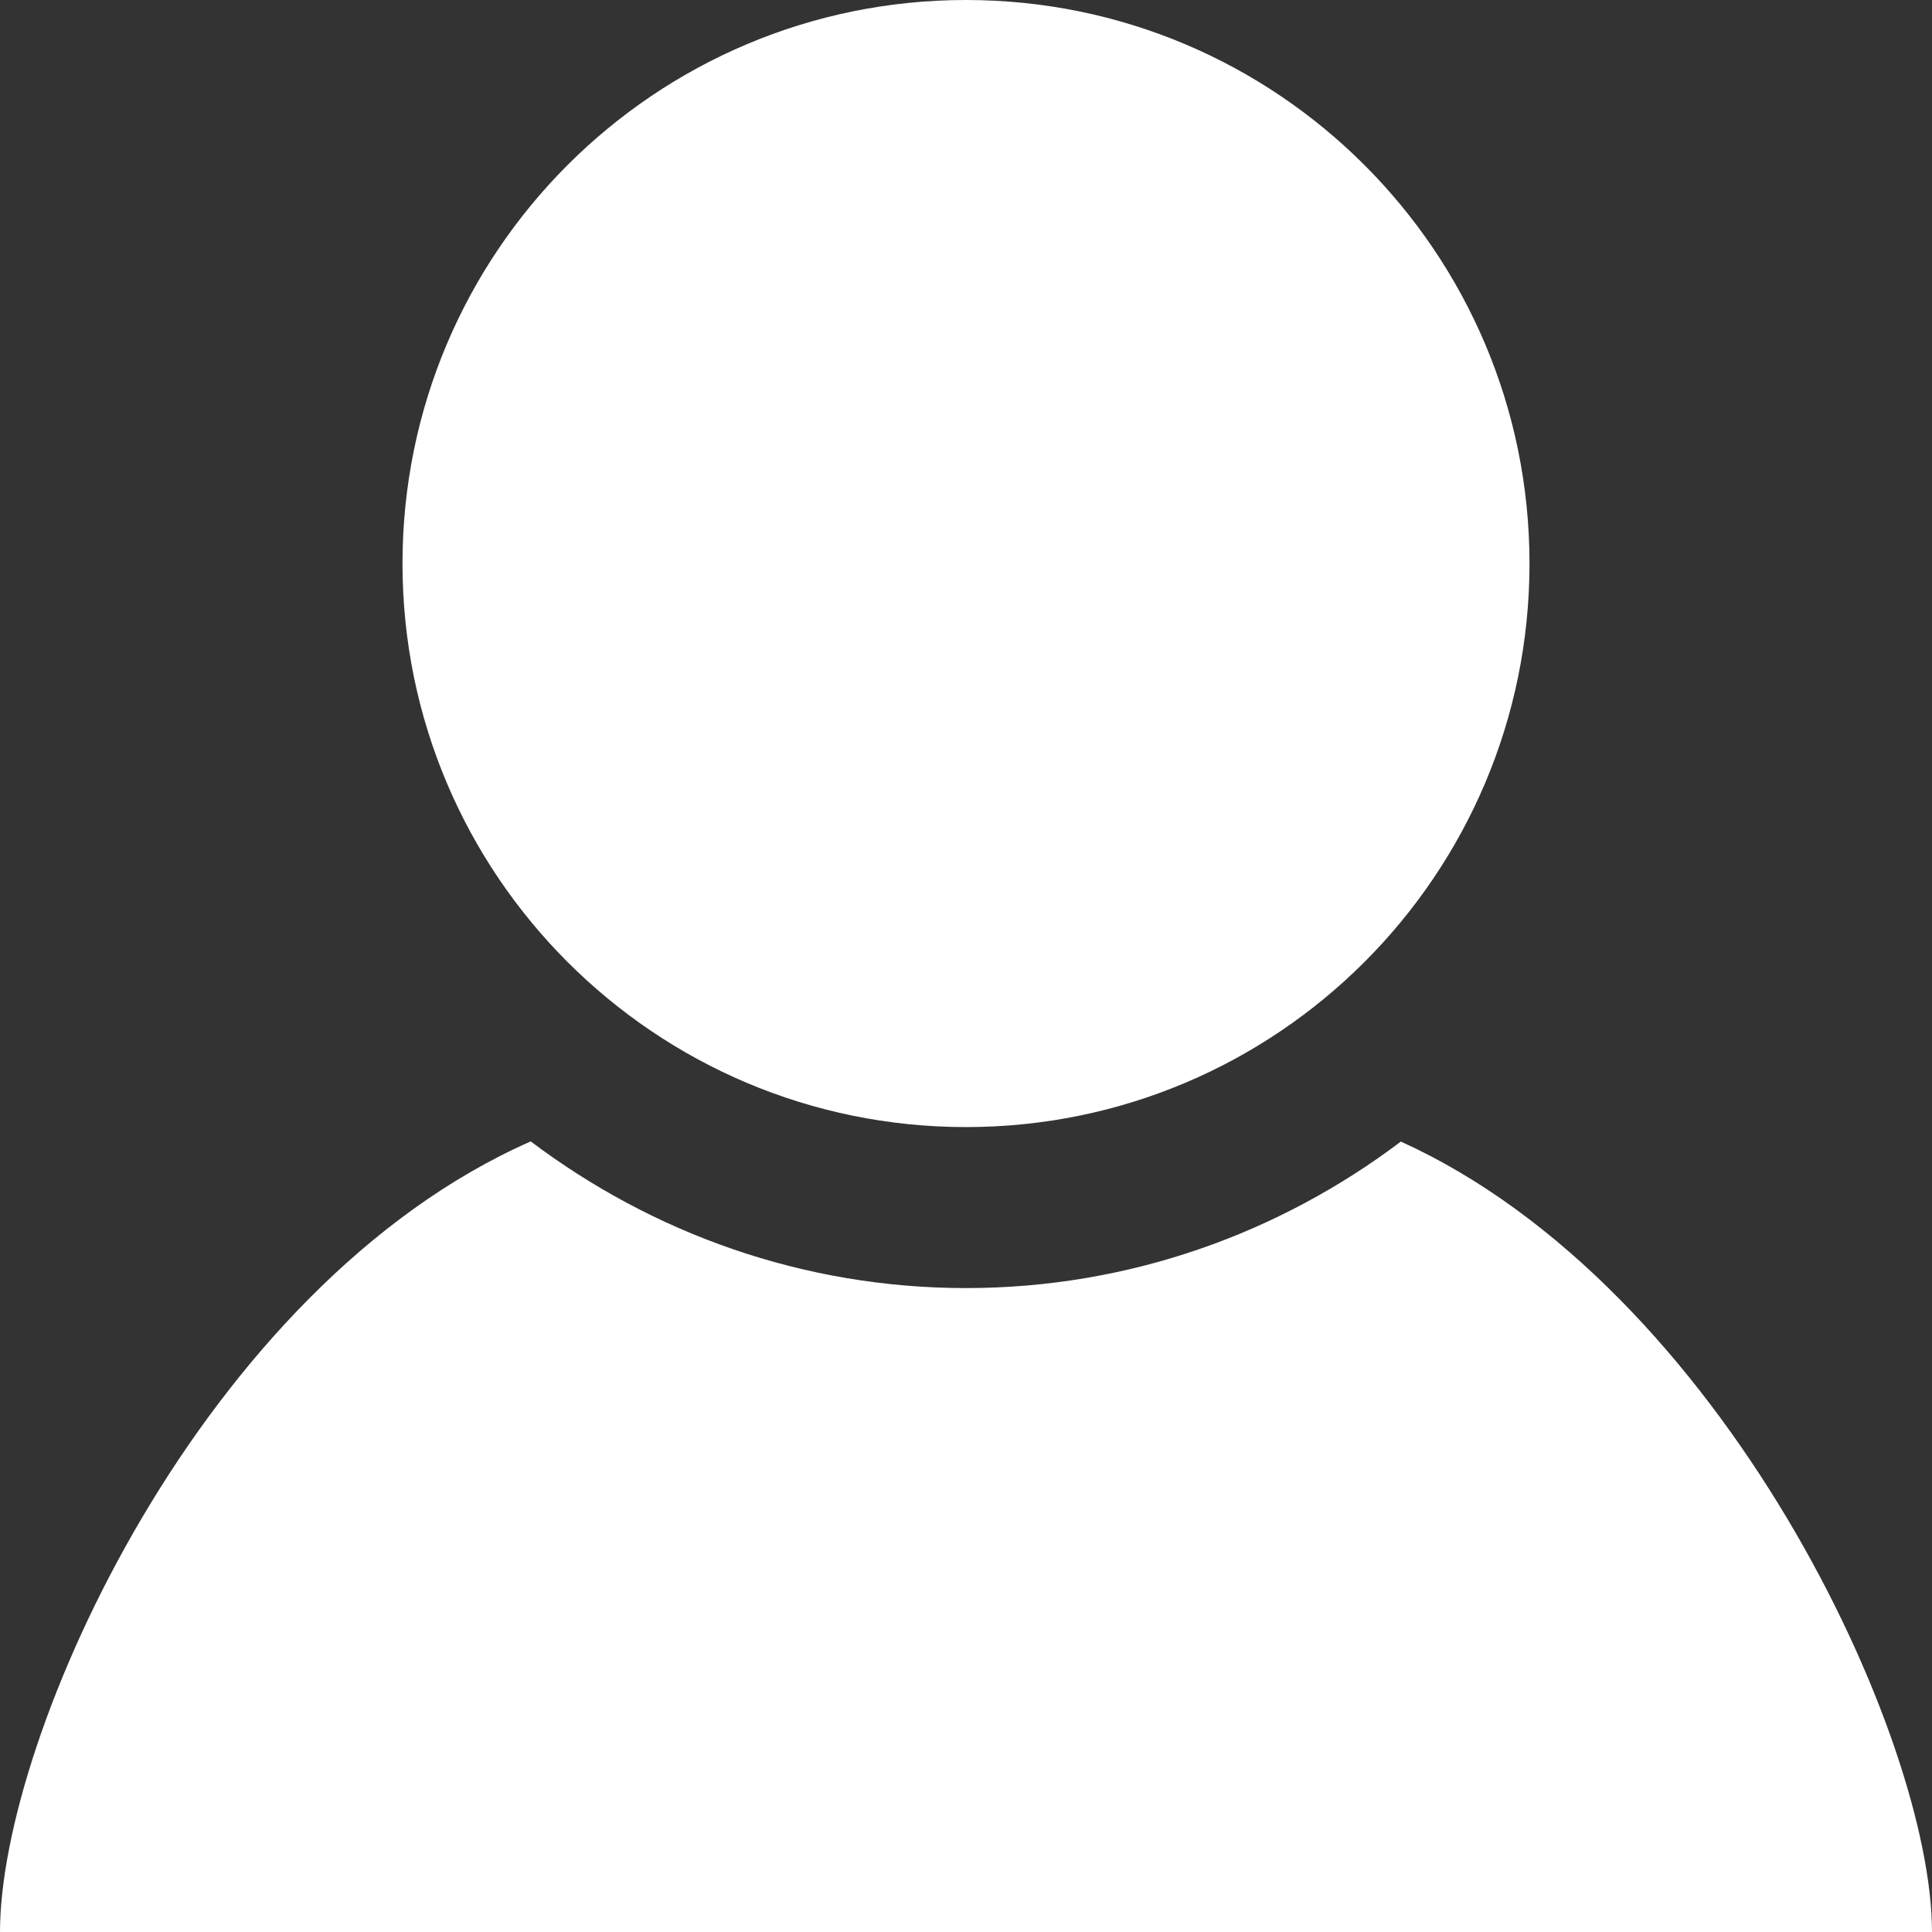
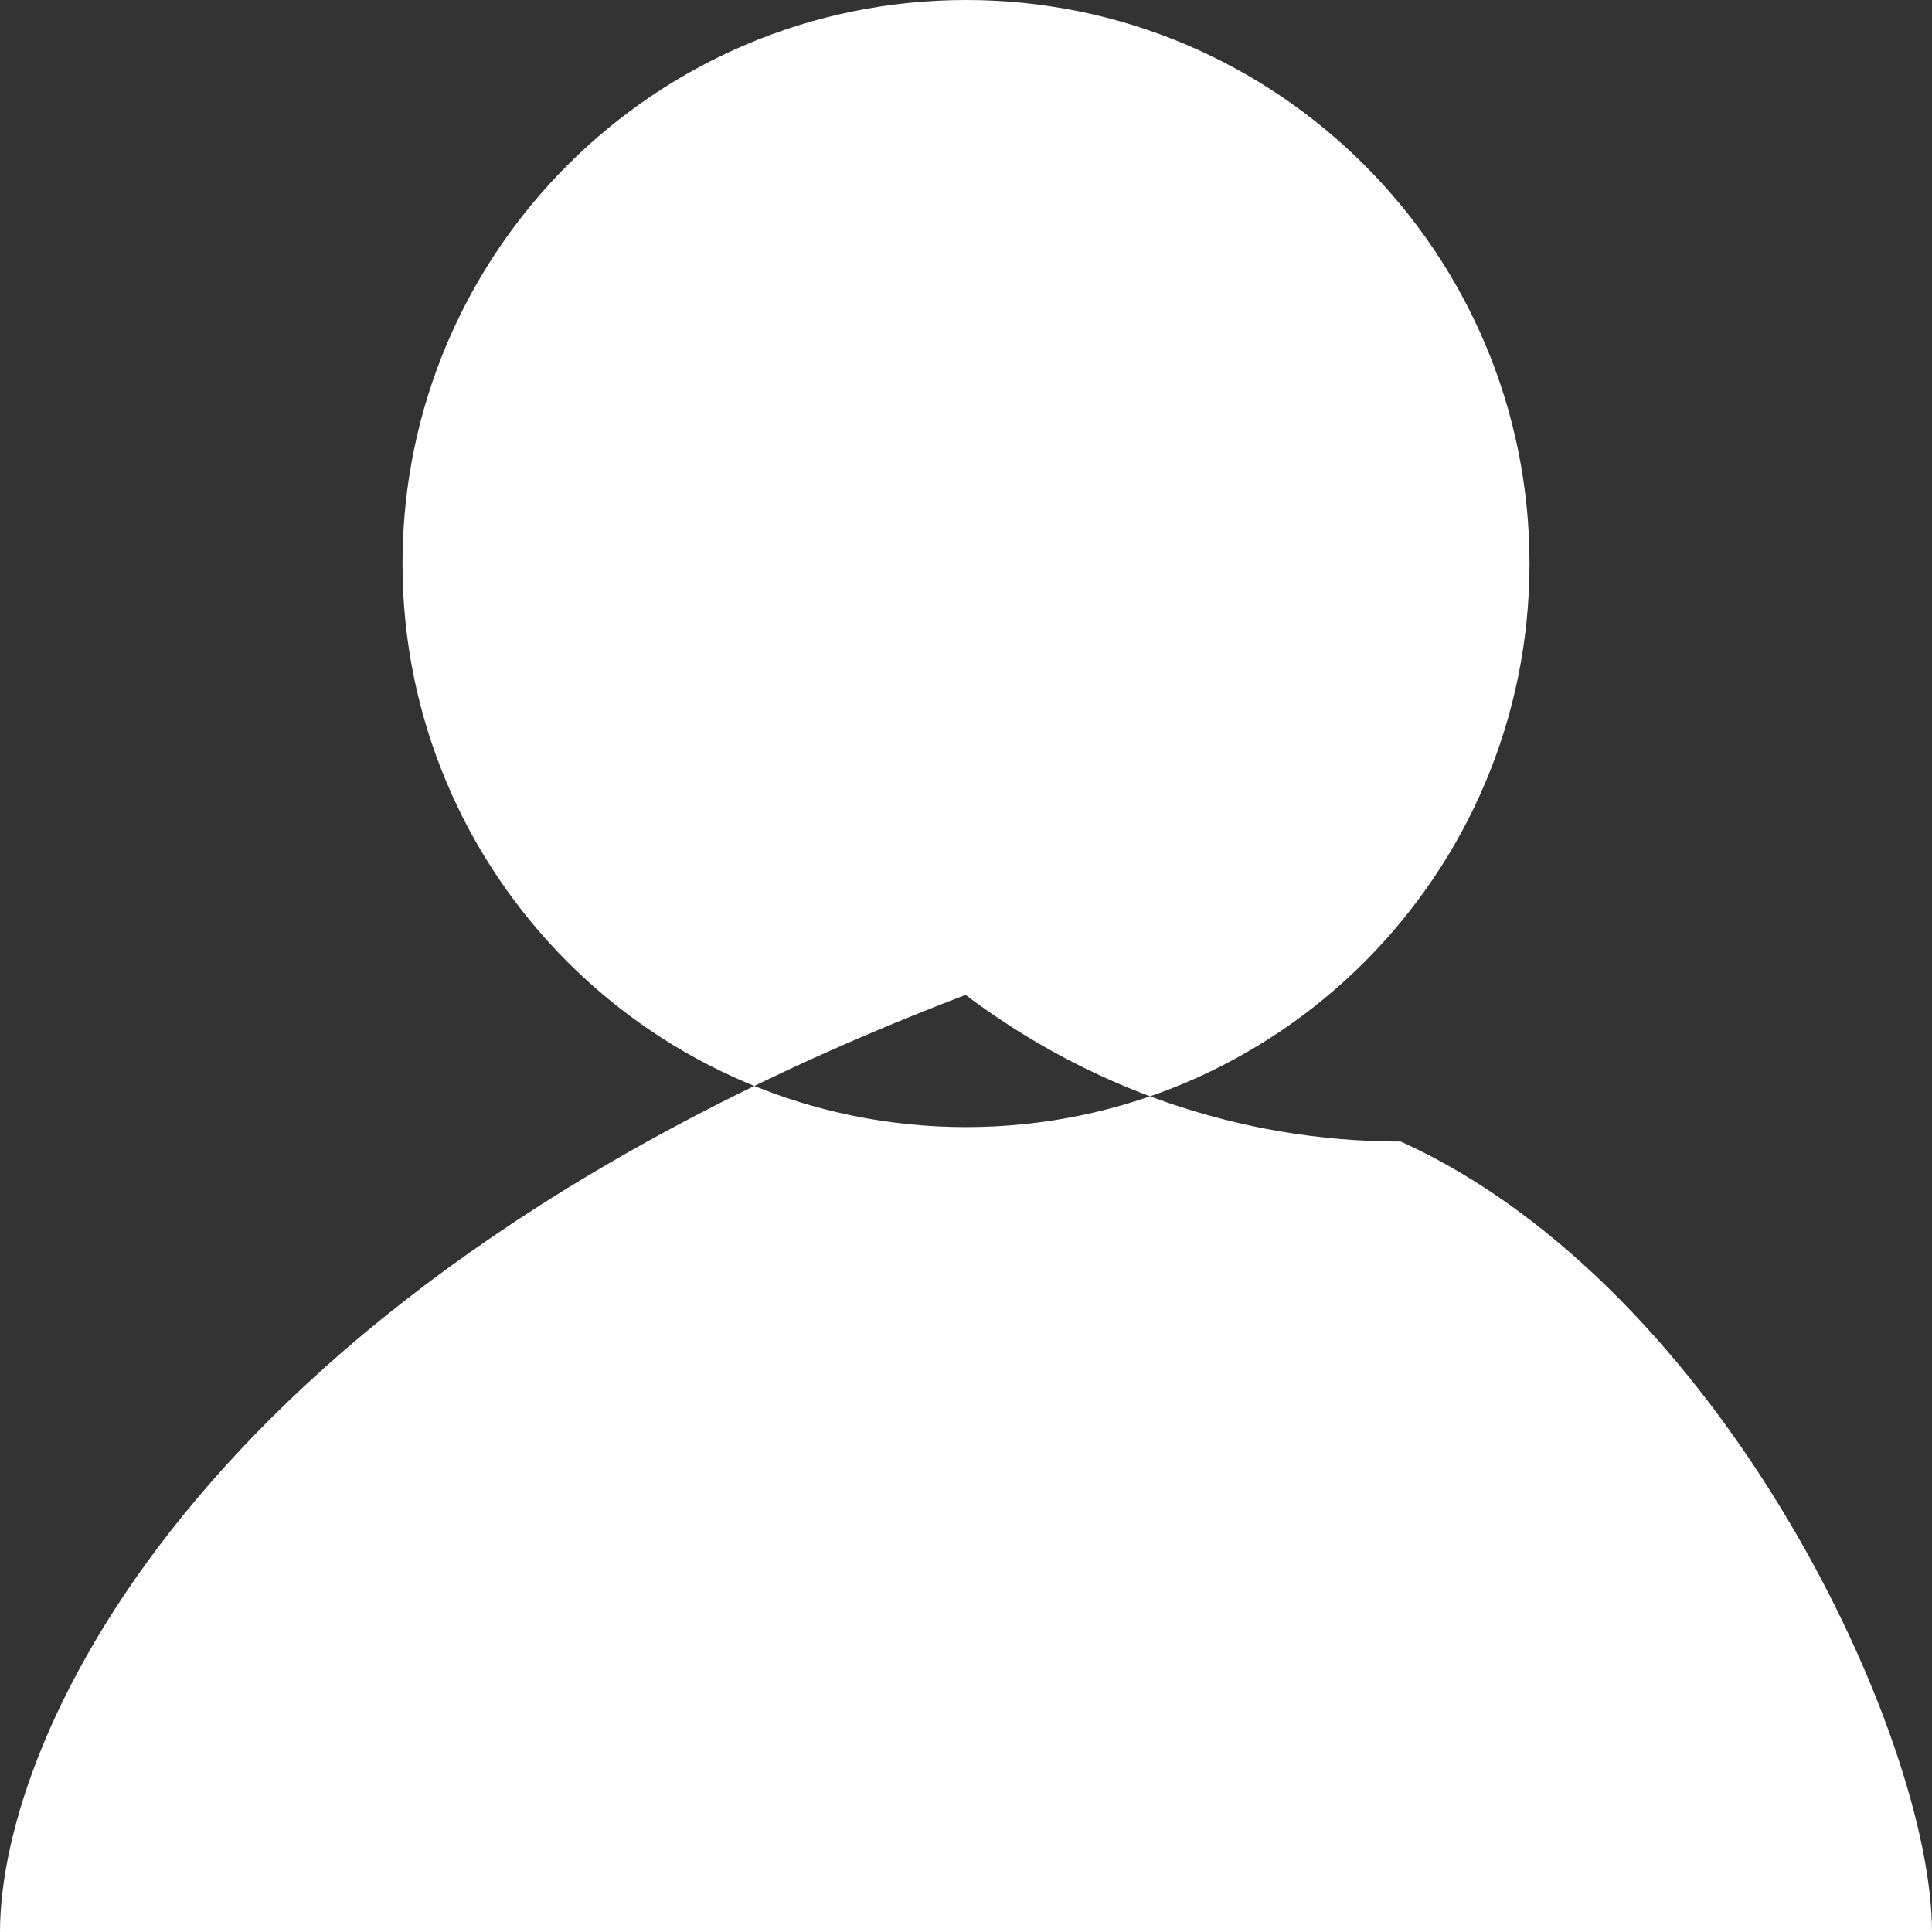
<svg xmlns="http://www.w3.org/2000/svg" version="1.1" x="0px" y="0px" width="24px" height="24px" viewBox="0 0 24 24" enable-background="new 0 0 24 24" xml:space="preserve">
  <rect x="0" y="0" width="24" height="24" fill="#333333" stroke="none" />
  <defs>
</defs>
-   <path id="user-5_1_" fill="#FFFFFF" d="M19,7.001c0,3.865-3.134,7-7,7s-7-3.135-7-7C5,3.134,8.134,0,12,0S19,3.134,19,7.001z   M17.402,14.181c-1.506,1.137-3.374,1.82-5.402,1.82c-2.03,0-3.899-0.685-5.407-1.822C2.521,15.972,0,21.555,0,24h24  C24,21.577,21.4,15.994,17.402,14.181z" />
+   <path id="user-5_1_" fill="#FFFFFF" d="M19,7.001c0,3.865-3.134,7-7,7s-7-3.135-7-7C5,3.134,8.134,0,12,0S19,3.134,19,7.001z   M17.402,14.181c-2.03,0-3.899-0.685-5.407-1.822C2.521,15.972,0,21.555,0,24h24  C24,21.577,21.4,15.994,17.402,14.181z" />
</svg>